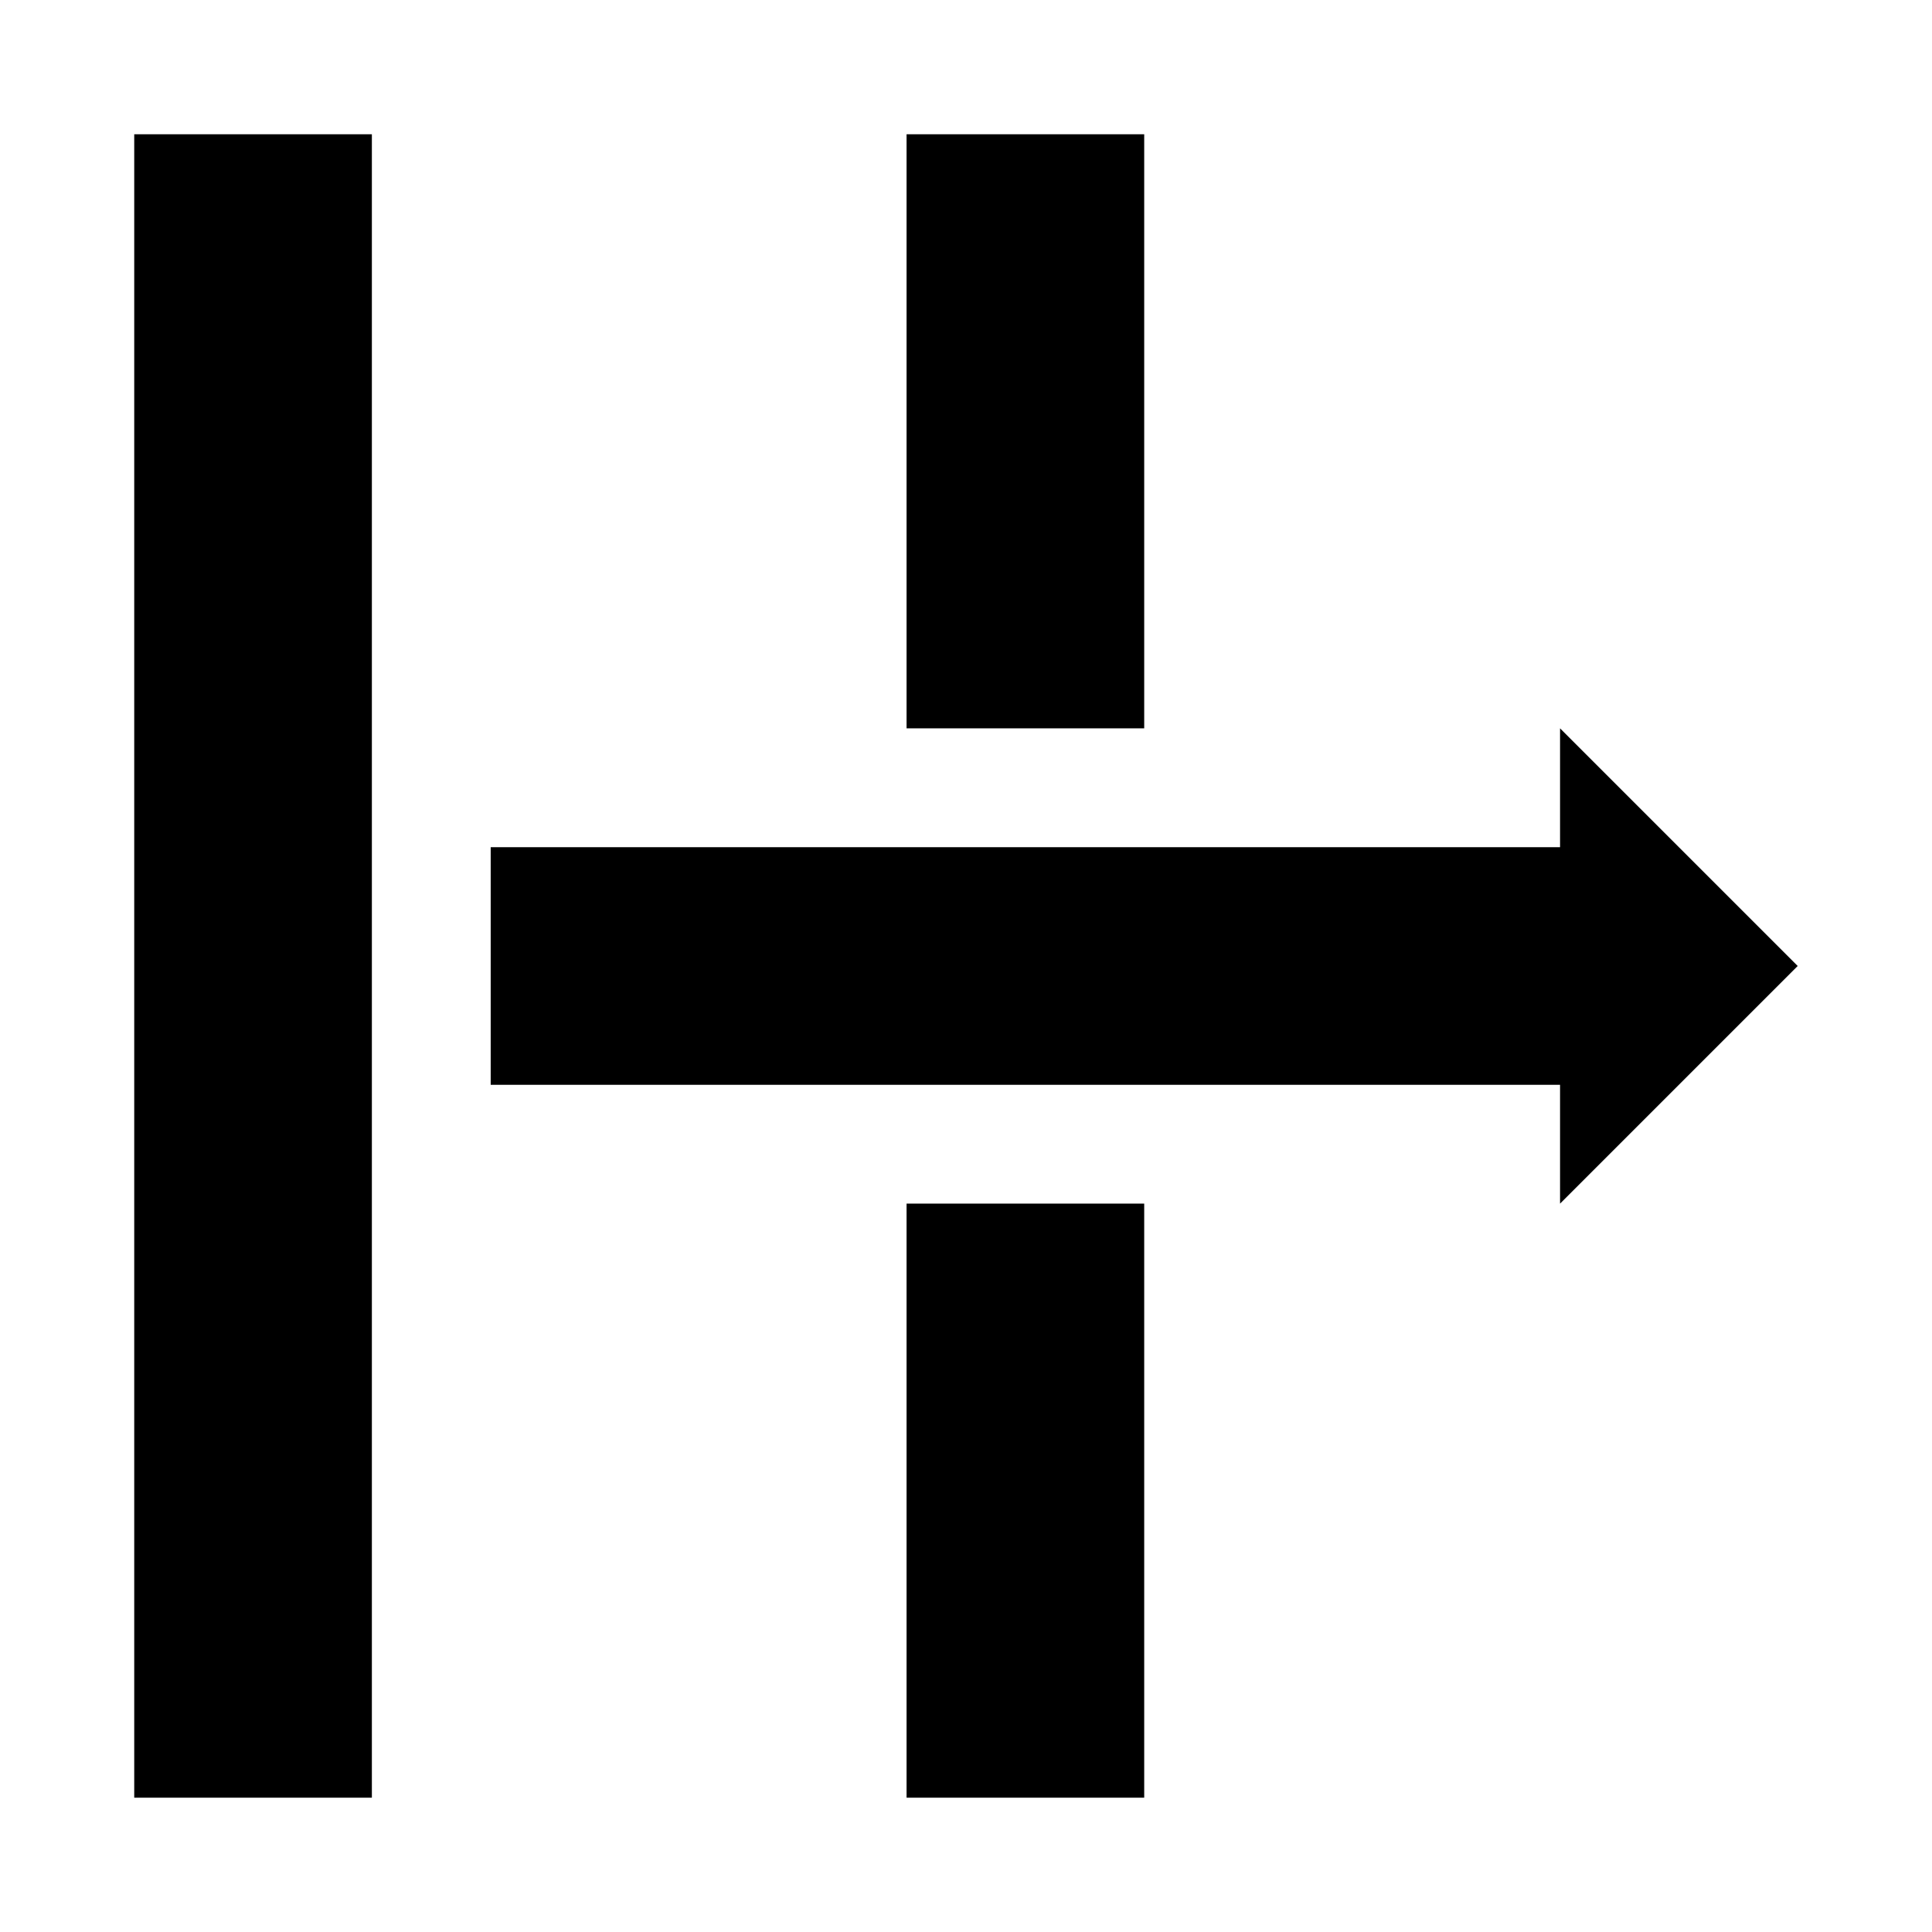
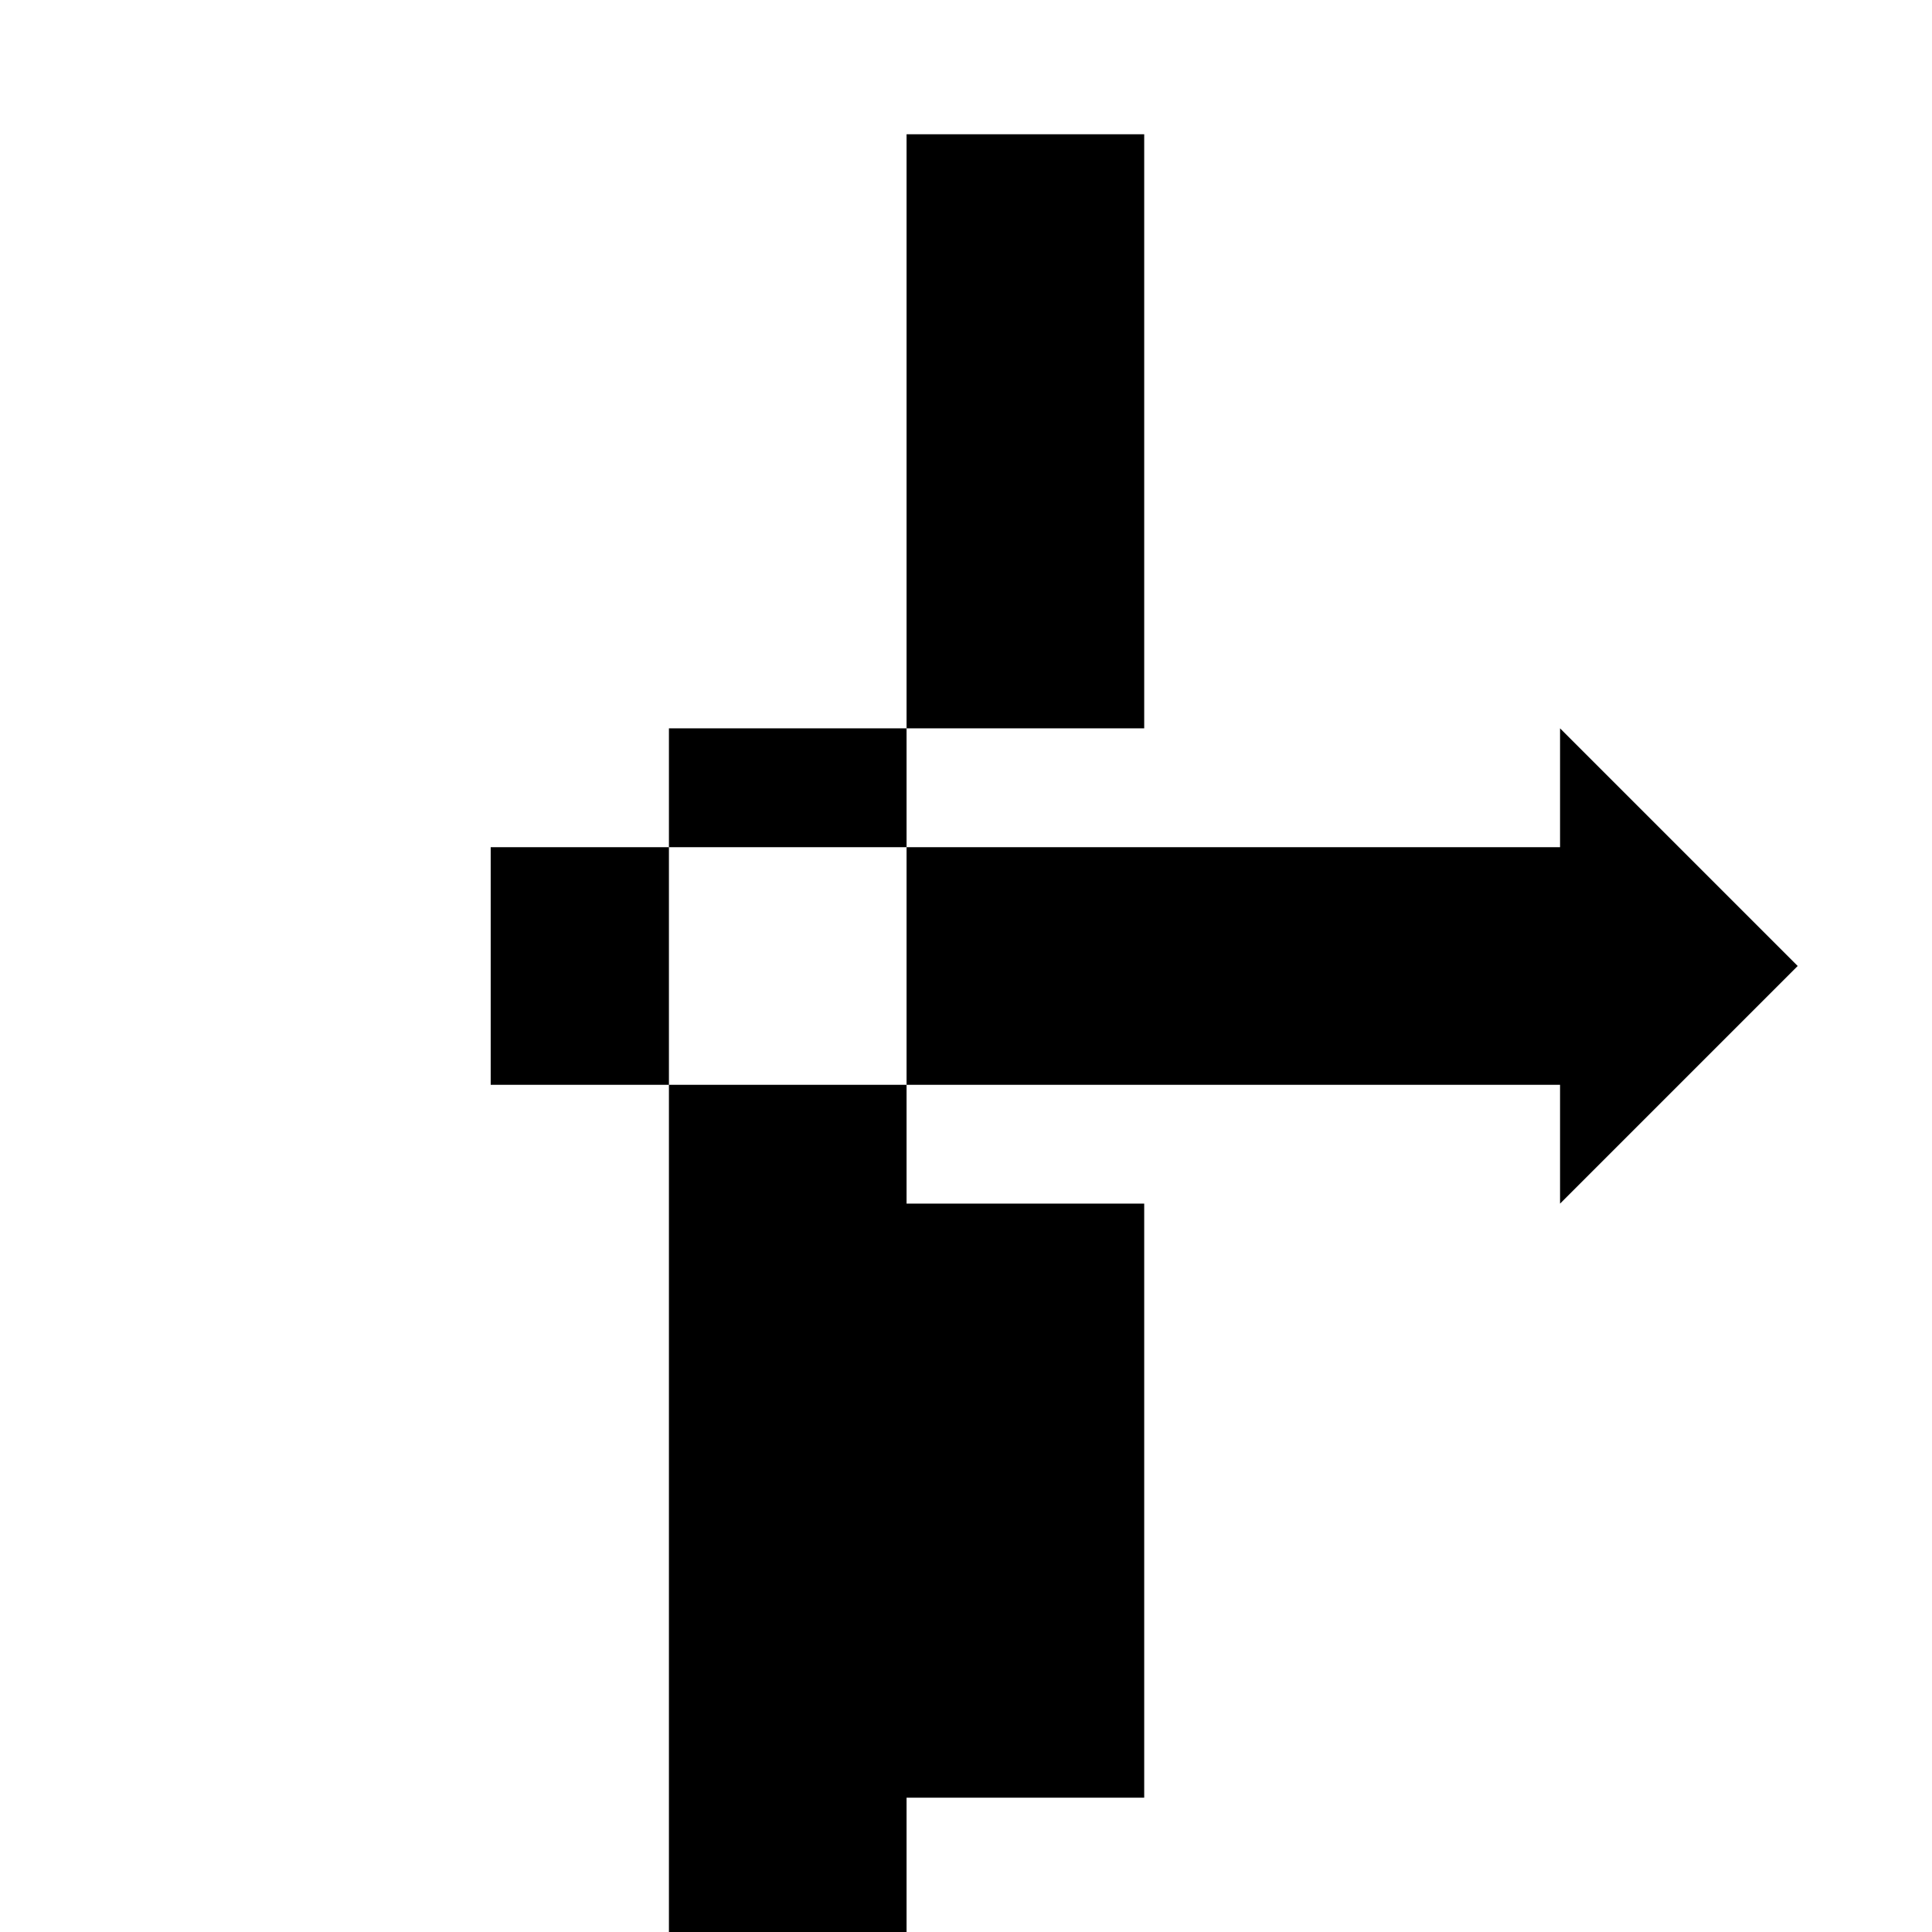
<svg xmlns="http://www.w3.org/2000/svg" fill="#000000" width="800px" height="800px" version="1.1" viewBox="144 144 512 512">
-   <path d="m384.25 620.41v-157.44h62.977v157.44zm173.18-251.9v-31.488l62.977 62.977-62.977 62.977v-31.488h-283.39v-62.977zm-173.18-31.488v-157.44h62.977v157.44zm-141.7-157.44v440.83h-62.977v-440.83z" fill-rule="evenodd" />
+   <path d="m384.25 620.41v-157.44h62.977v157.44zm173.18-251.9v-31.488l62.977 62.977-62.977 62.977v-31.488h-283.39v-62.977zm-173.18-31.488v-157.44h62.977v157.44zv440.83h-62.977v-440.83z" fill-rule="evenodd" />
</svg>